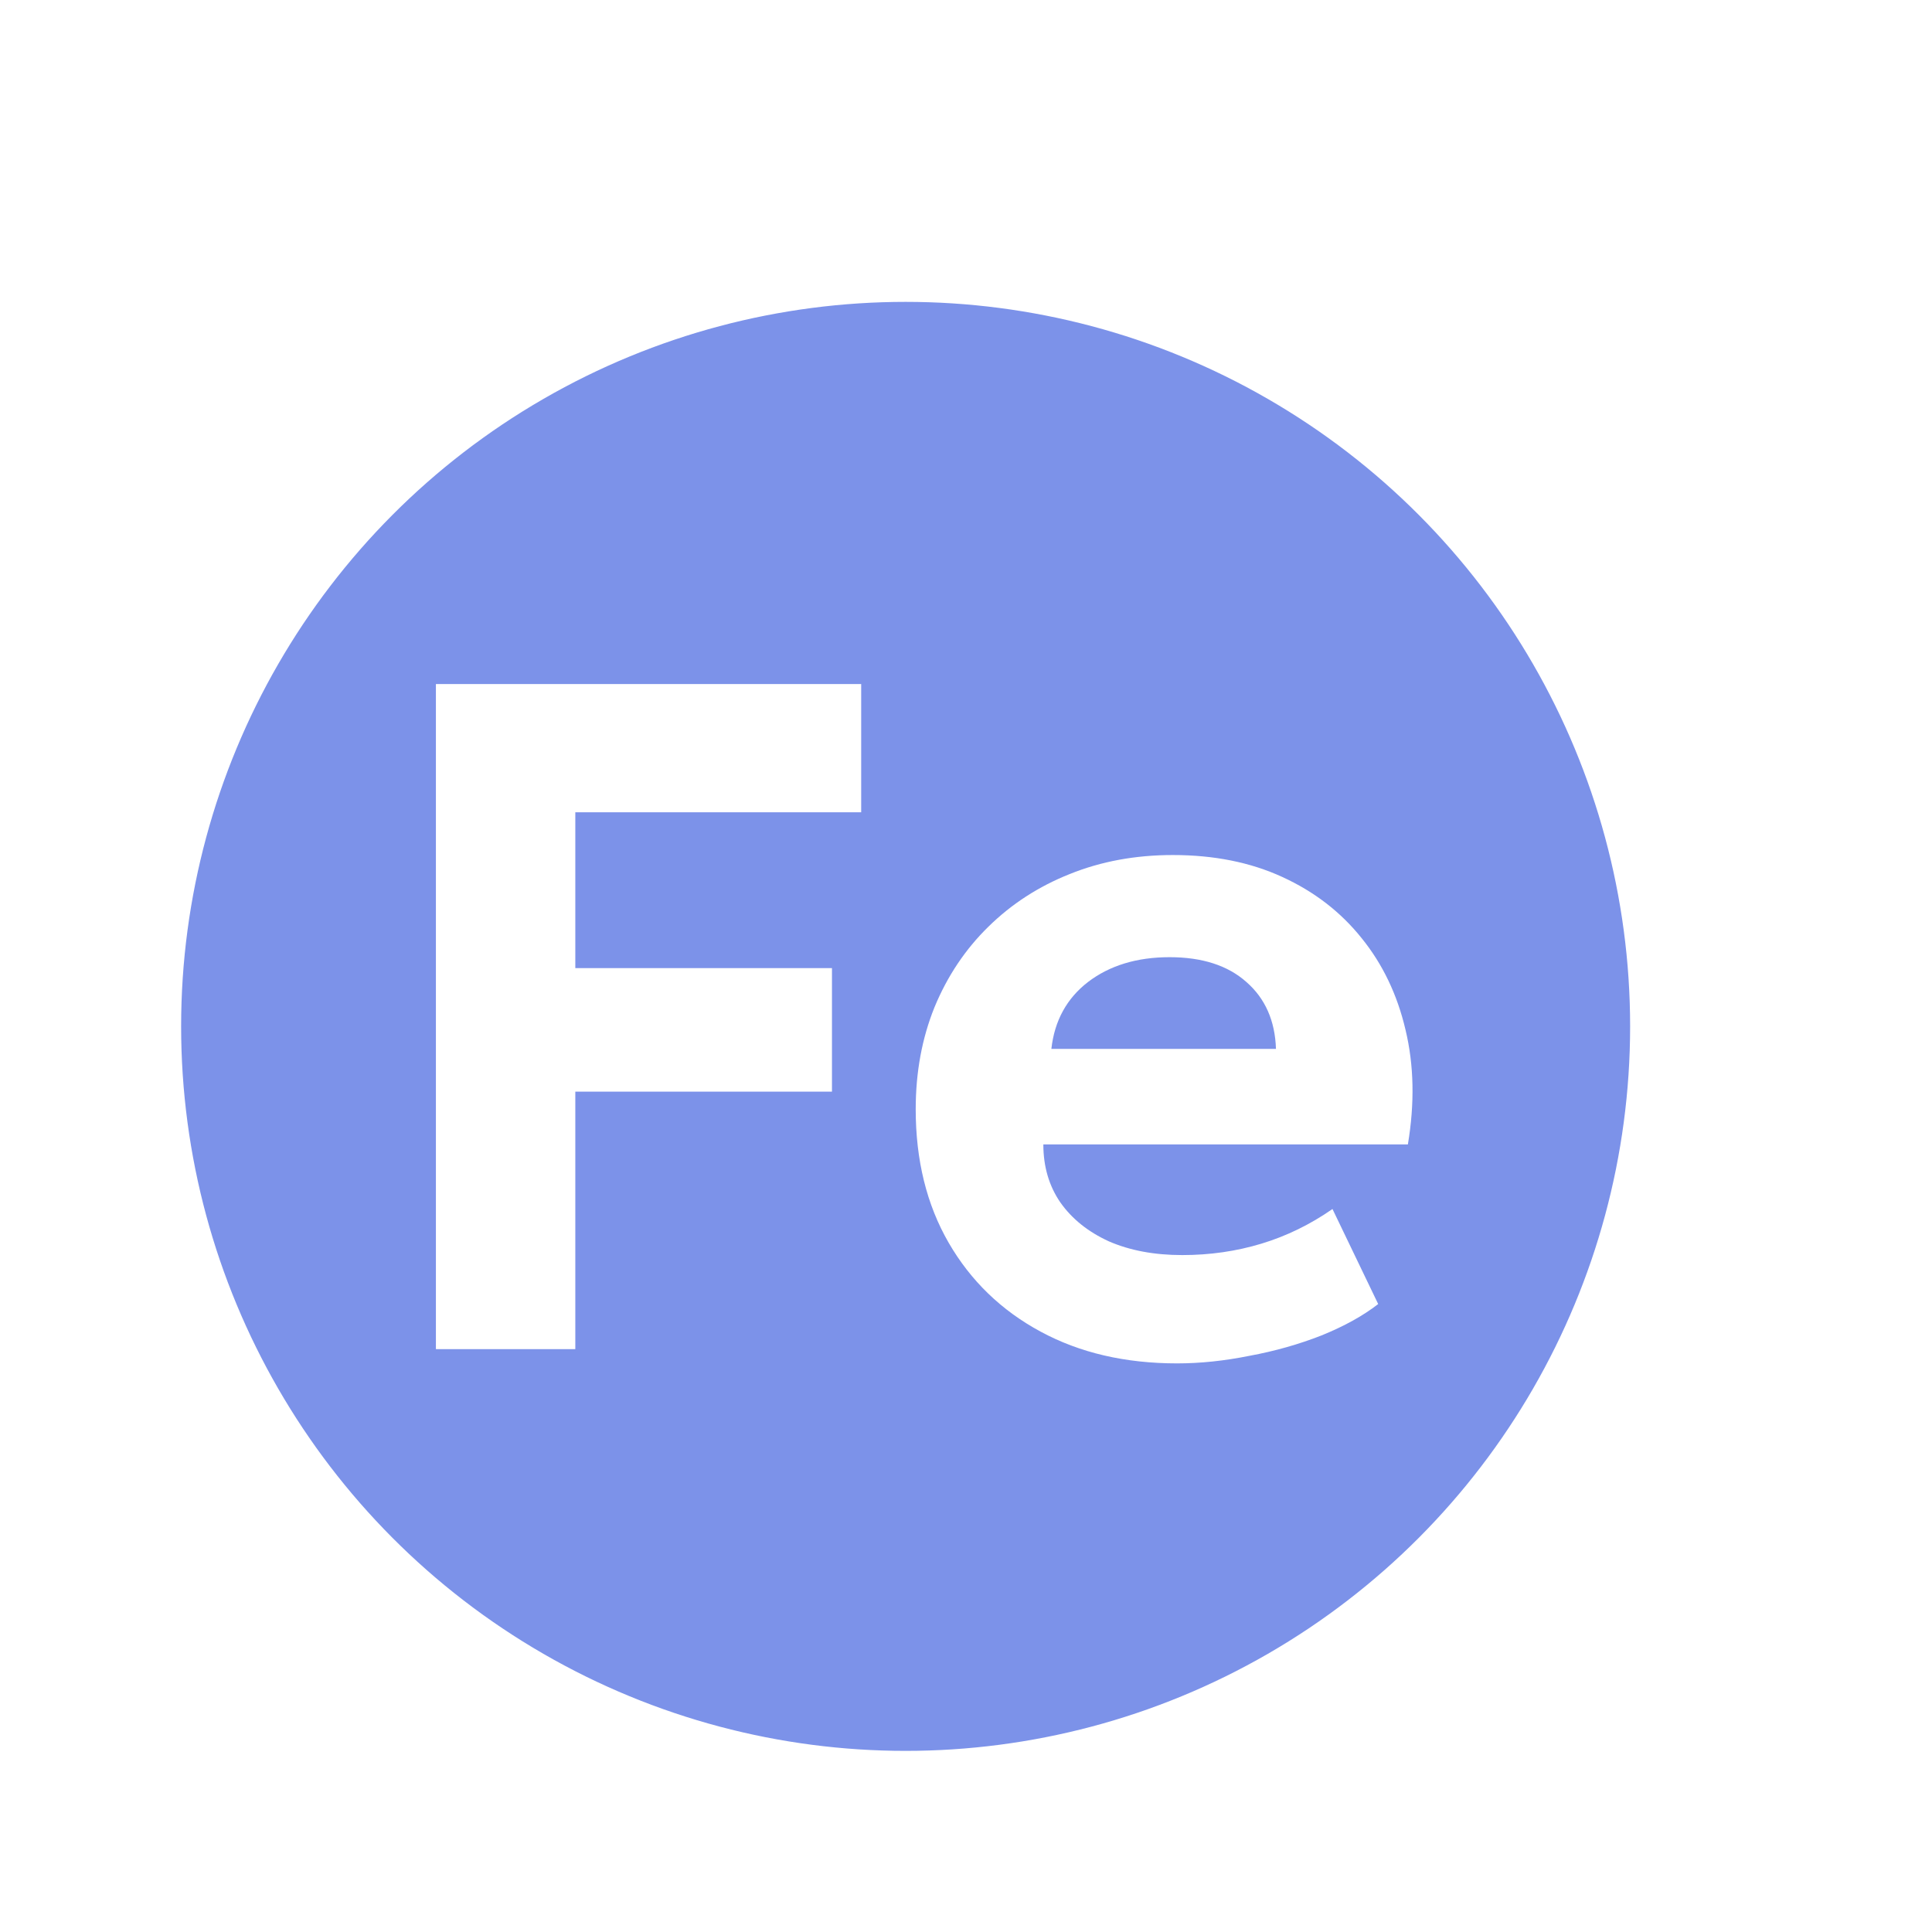
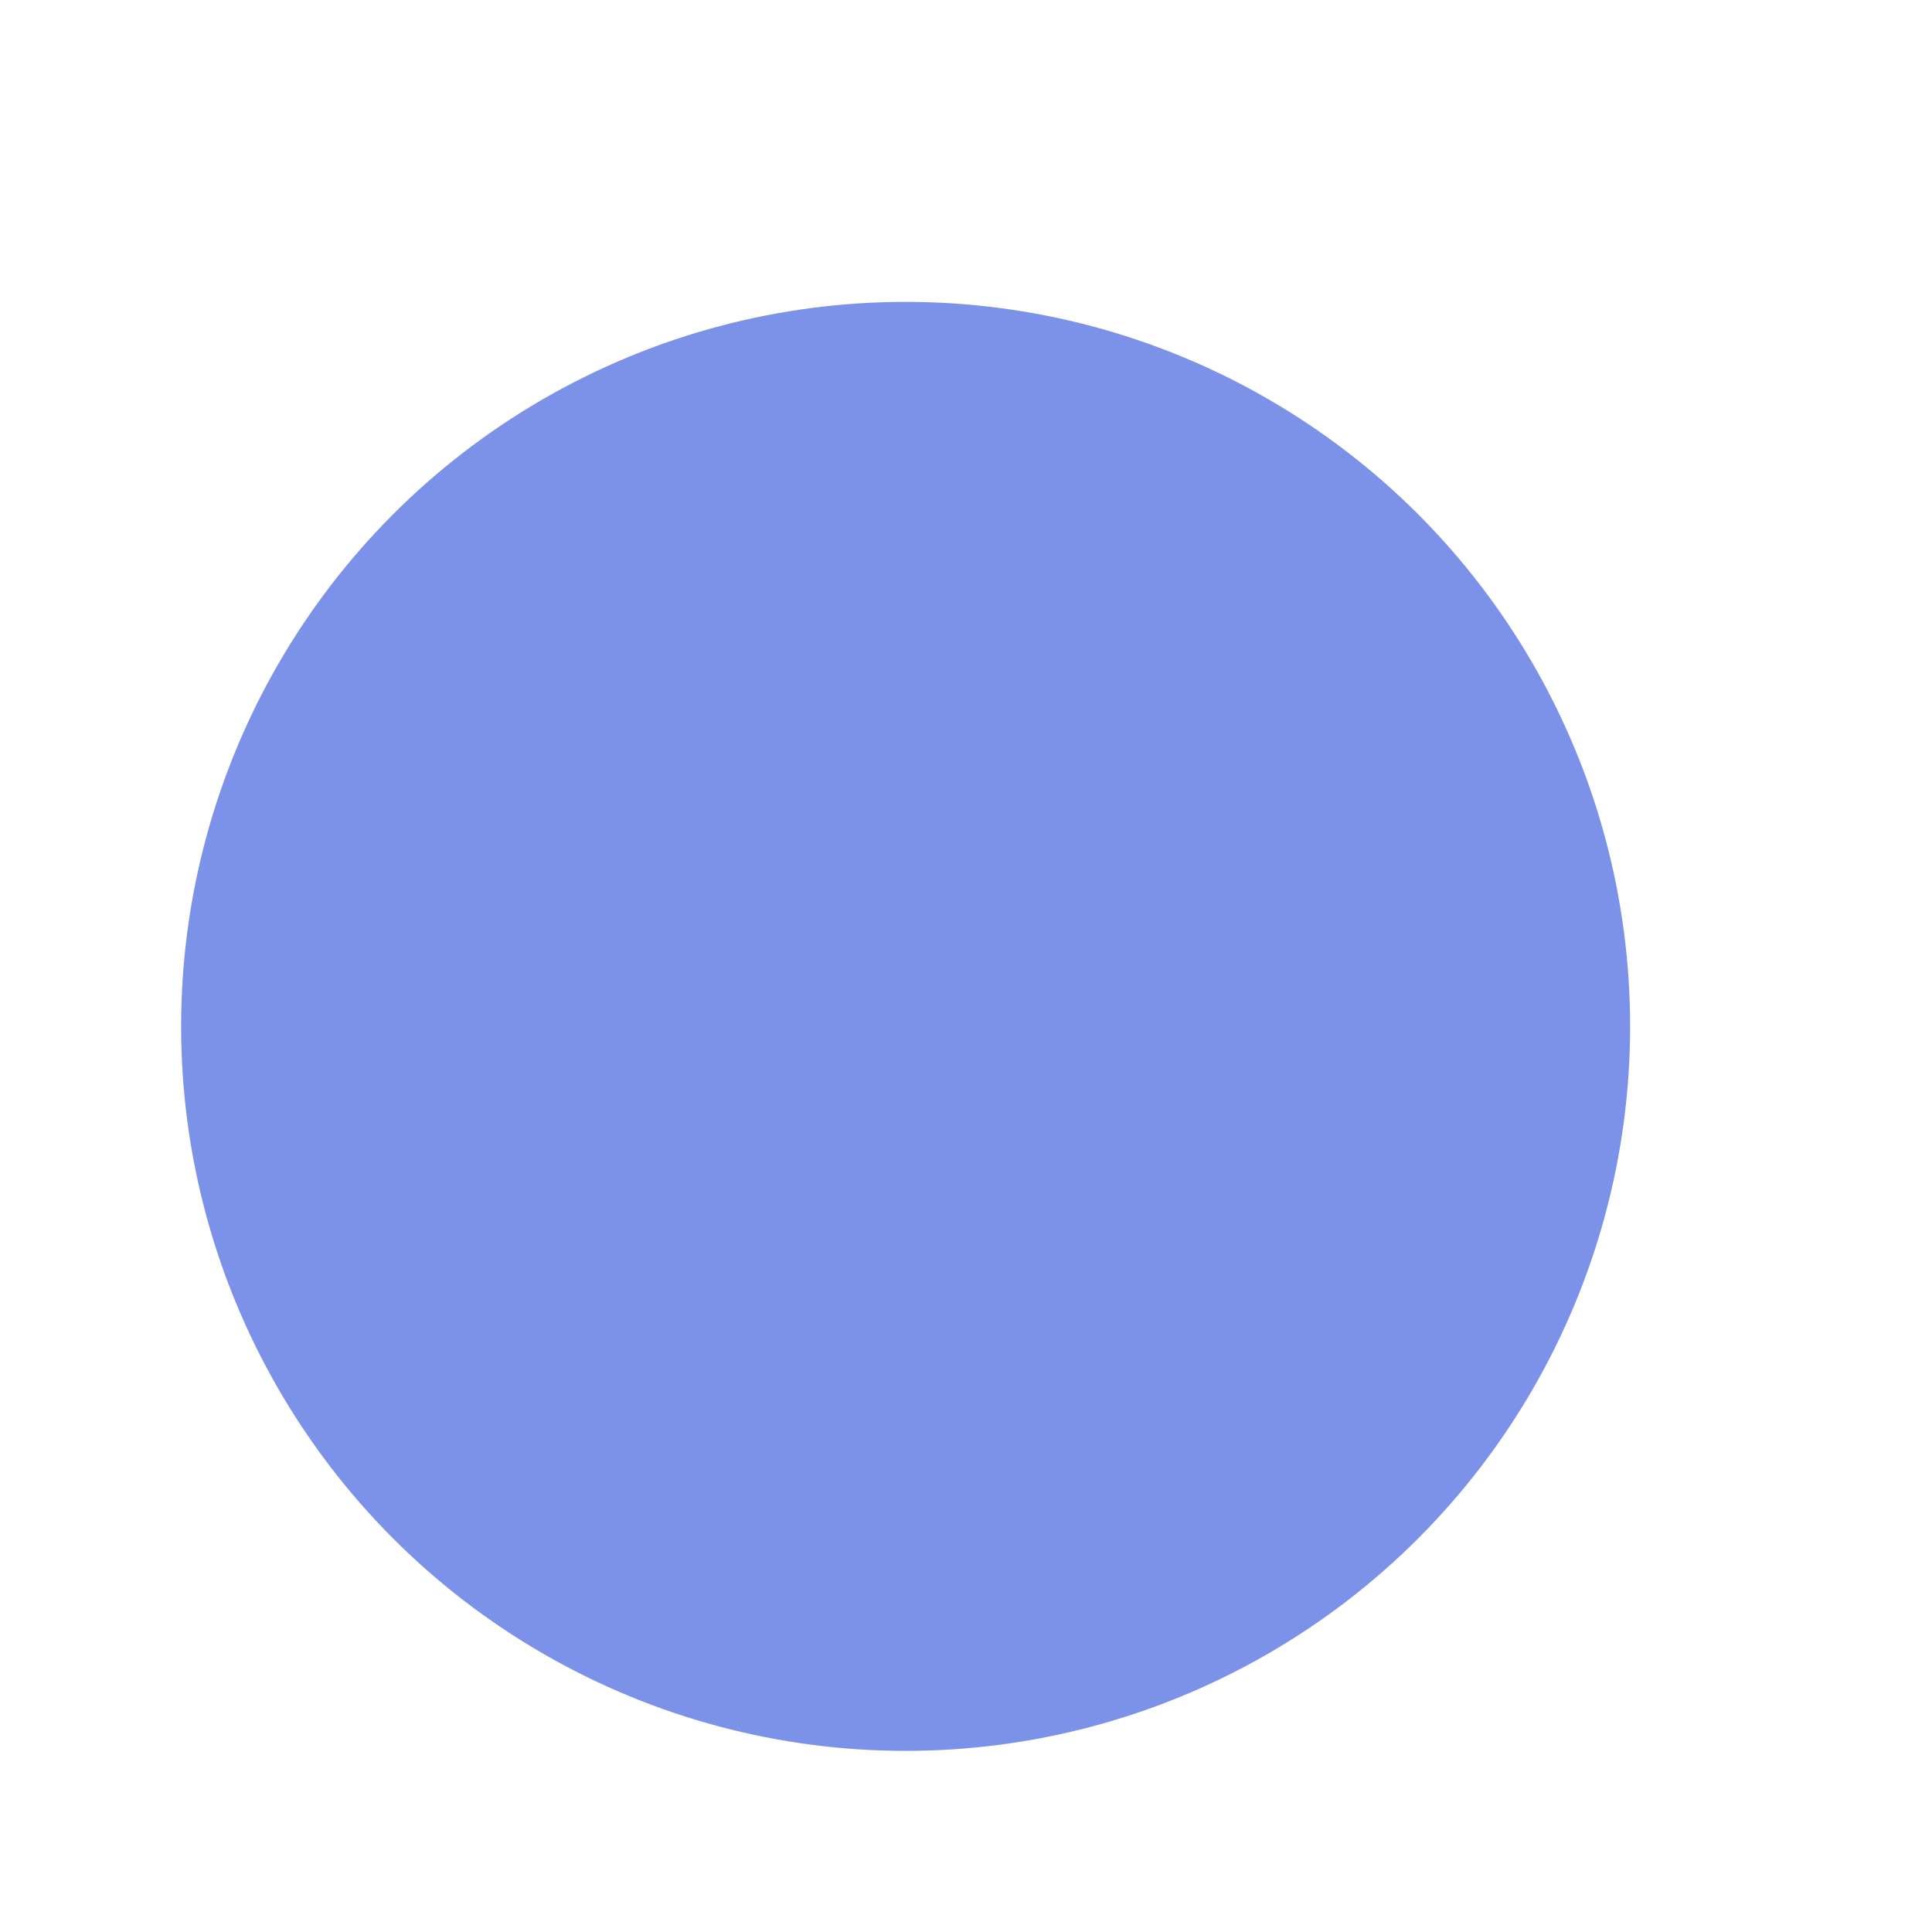
<svg xmlns="http://www.w3.org/2000/svg" width="32" height="32" viewBox="0 0 32 32" fill="none">
  <g filter="url(#filter0_dd_1_1059)">
    <circle cx="17" cy="15" r="12.5" fill="#7C92E9" stroke="white" />
-     <path d="M9.22 20.346V9.33H16.264V11.454H11.529V14.035H15.78V16.081H11.529V20.346H9.22Z" fill="white" />
-     <path d="M21.496 20.582C20.638 20.582 19.884 20.407 19.234 20.055C18.584 19.704 18.077 19.213 17.713 18.584C17.349 17.954 17.167 17.217 17.167 16.372C17.167 15.759 17.271 15.195 17.479 14.681C17.692 14.166 17.989 13.723 18.369 13.351C18.753 12.973 19.203 12.682 19.718 12.477C20.238 12.267 20.807 12.162 21.426 12.162C22.107 12.162 22.711 12.283 23.236 12.524C23.766 12.766 24.206 13.104 24.554 13.54C24.902 13.97 25.144 14.476 25.28 15.058C25.42 15.641 25.433 16.273 25.319 16.955H19.281C19.281 17.322 19.375 17.642 19.562 17.915C19.754 18.188 20.022 18.403 20.365 18.56C20.714 18.712 21.119 18.788 21.582 18.788C22.04 18.788 22.477 18.725 22.893 18.599C23.309 18.473 23.701 18.282 24.07 18.025L24.827 19.599C24.578 19.793 24.265 19.966 23.891 20.118C23.517 20.265 23.119 20.378 22.698 20.456C22.282 20.54 21.881 20.582 21.496 20.582ZM19.414 15.373H23.134C23.119 14.906 22.955 14.536 22.643 14.264C22.336 13.991 21.912 13.854 21.372 13.854C20.831 13.854 20.381 13.991 20.022 14.264C19.669 14.536 19.466 14.906 19.414 15.373Z" fill="white" />
  </g>
  <defs>
    <filter id="filter0_dd_1_1059" x="0" y="0" width="32" height="32" filterUnits="userSpaceOnUse" color-interpolation-filters="sRGB">
      <feFlood flood-opacity="0" result="BackgroundImageFix" />
      <feColorMatrix in="SourceAlpha" type="matrix" values="0 0 0 0 0 0 0 0 0 0 0 0 0 0 0 0 0 0 127 0" result="hardAlpha" />
      <feMorphology radius="5" operator="erode" in="SourceAlpha" result="effect1_dropShadow_1_1059" />
      <feOffset dx="-1" dy="1" />
      <feGaussianBlur stdDeviation="1.5" />
      <feComposite in2="hardAlpha" operator="out" />
      <feColorMatrix type="matrix" values="0 0 0 0 0.232 0 0 0 0 0.233 0 0 0 0 0.24 0 0 0 0.12 0" />
      <feBlend mode="normal" in2="BackgroundImageFix" result="effect1_dropShadow_1_1059" />
      <feColorMatrix in="SourceAlpha" type="matrix" values="0 0 0 0 0 0 0 0 0 0 0 0 0 0 0 0 0 0 127 0" result="hardAlpha" />
      <feOffset dx="-1" dy="1" />
      <feGaussianBlur stdDeviation="1.5" />
      <feComposite in2="hardAlpha" operator="out" />
      <feColorMatrix type="matrix" values="0 0 0 0 0.198 0 0 0 0 0.199 0 0 0 0 0.212 0 0 0 0.12 0" />
      <feBlend mode="normal" in2="effect1_dropShadow_1_1059" result="effect2_dropShadow_1_1059" />
      <feBlend mode="normal" in="SourceGraphic" in2="effect2_dropShadow_1_1059" result="shape" />
    </filter>
  </defs>
</svg>